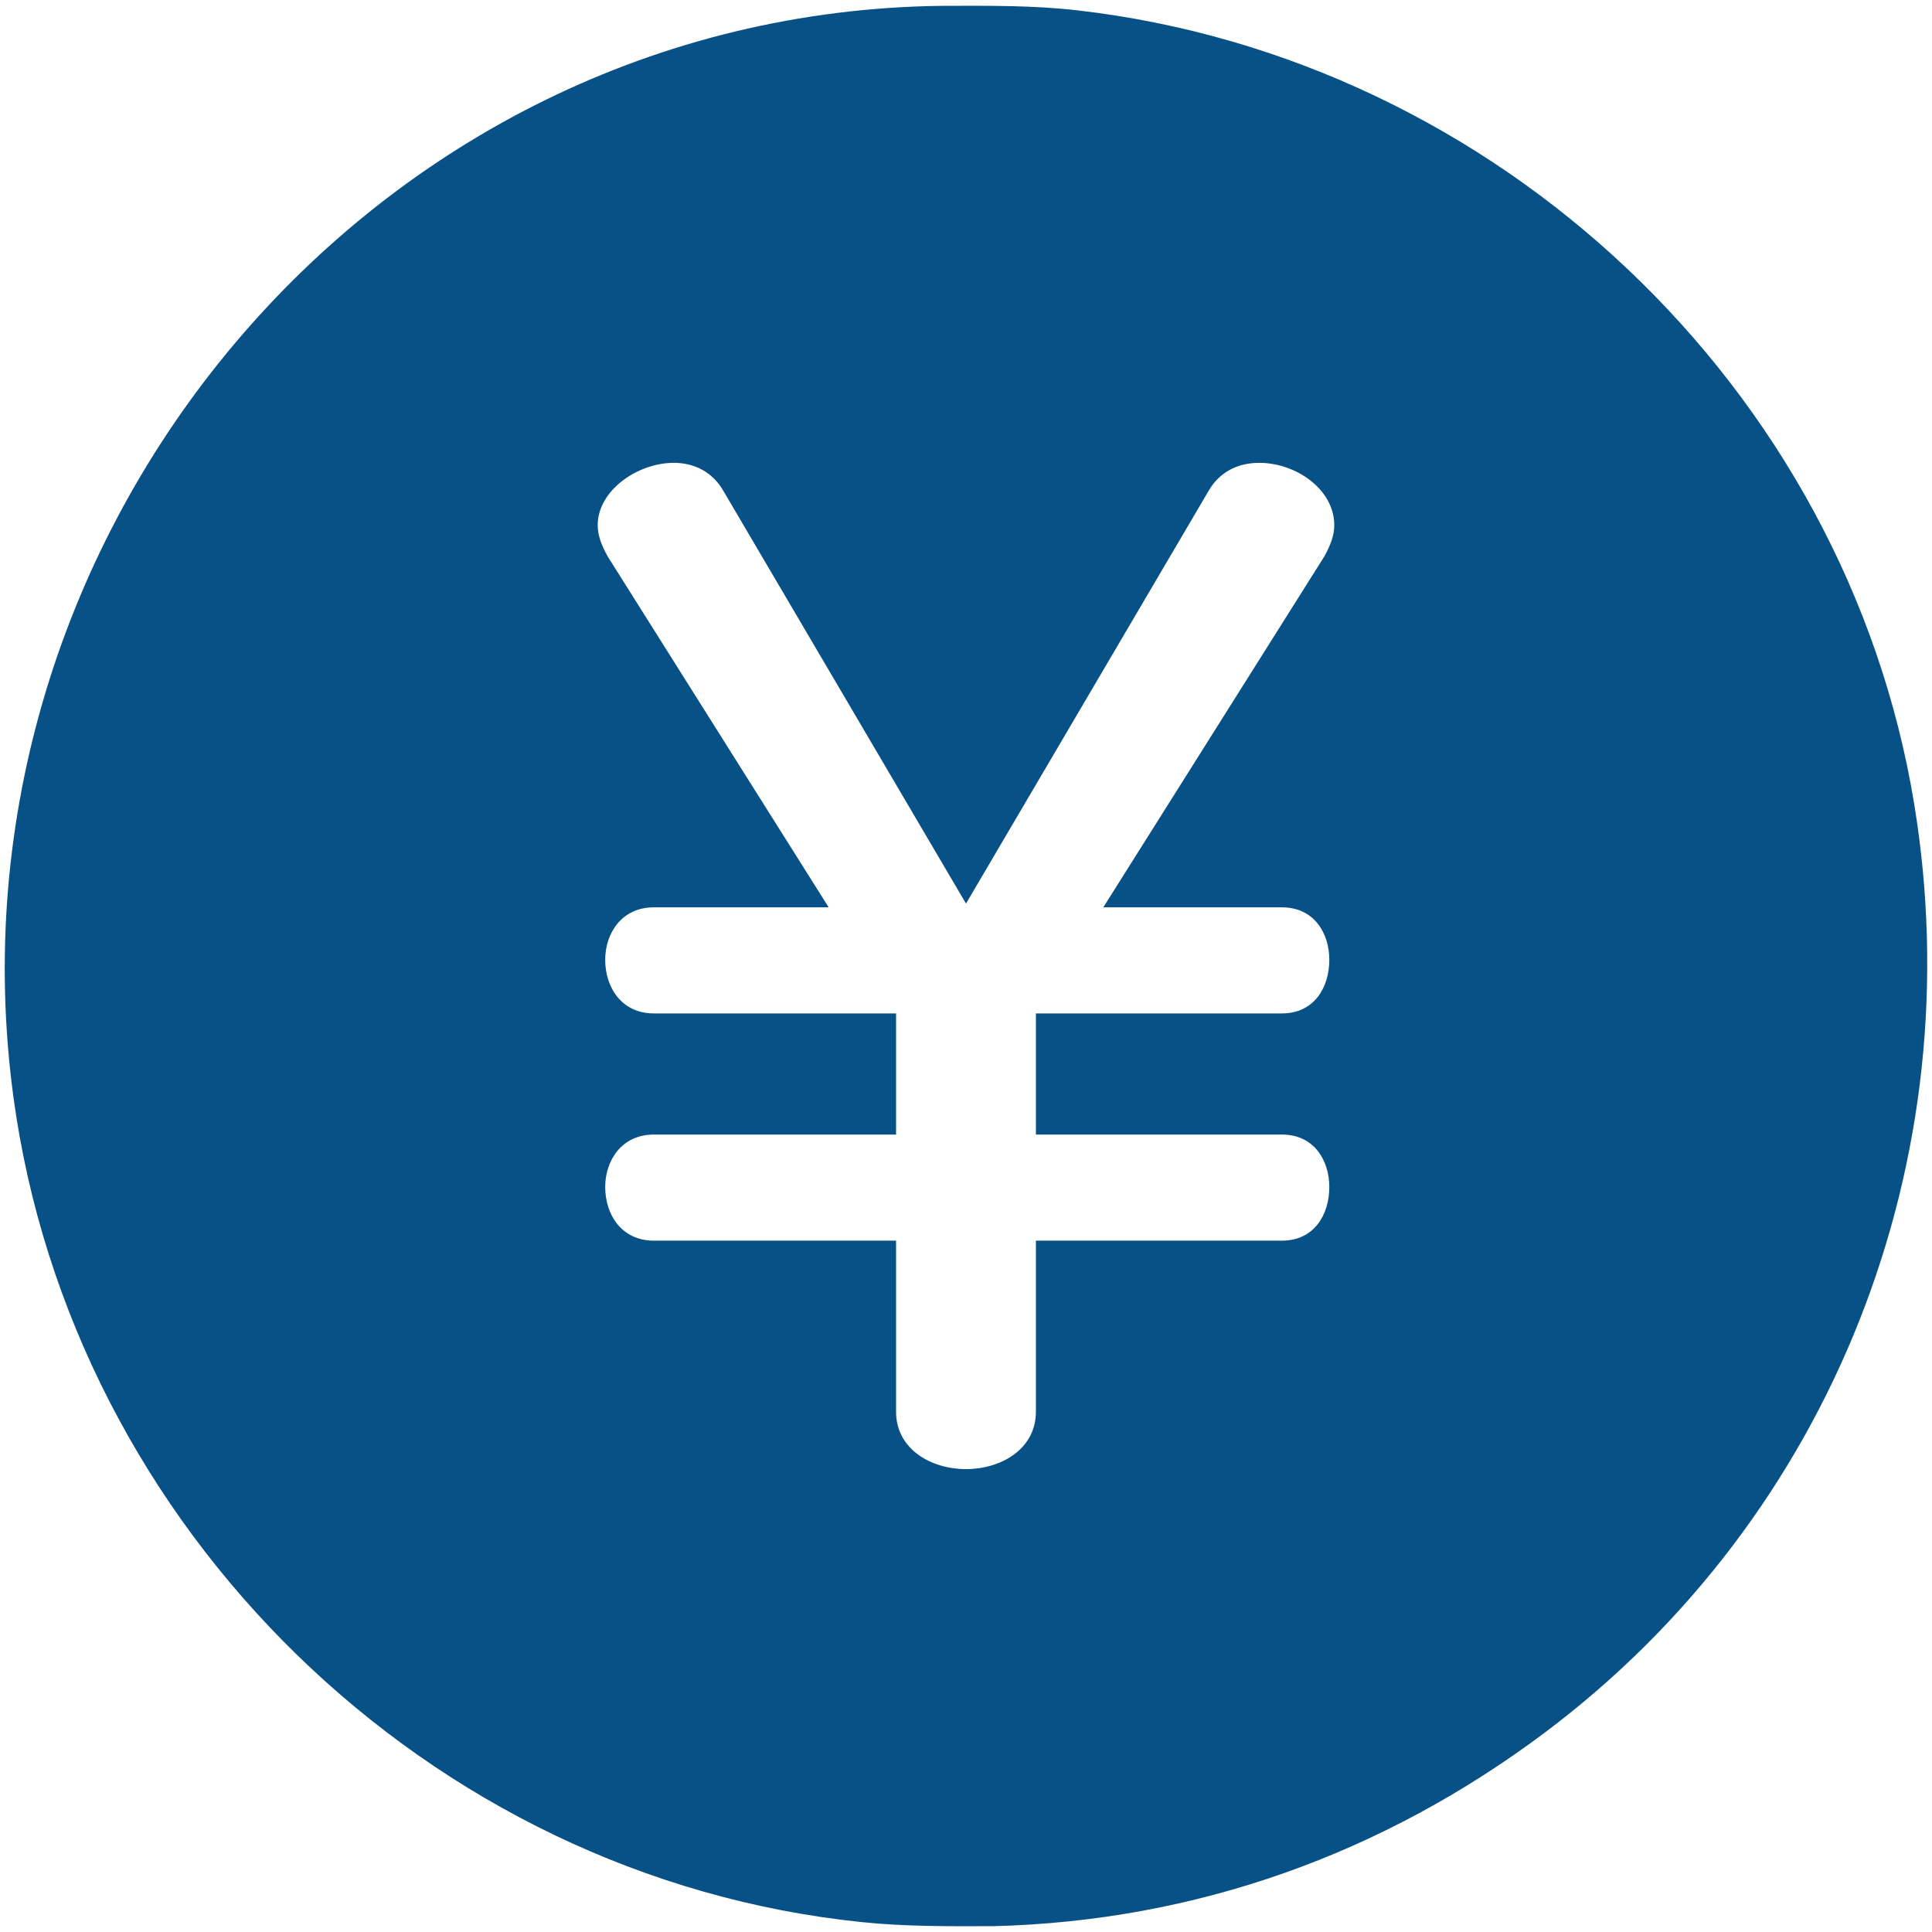
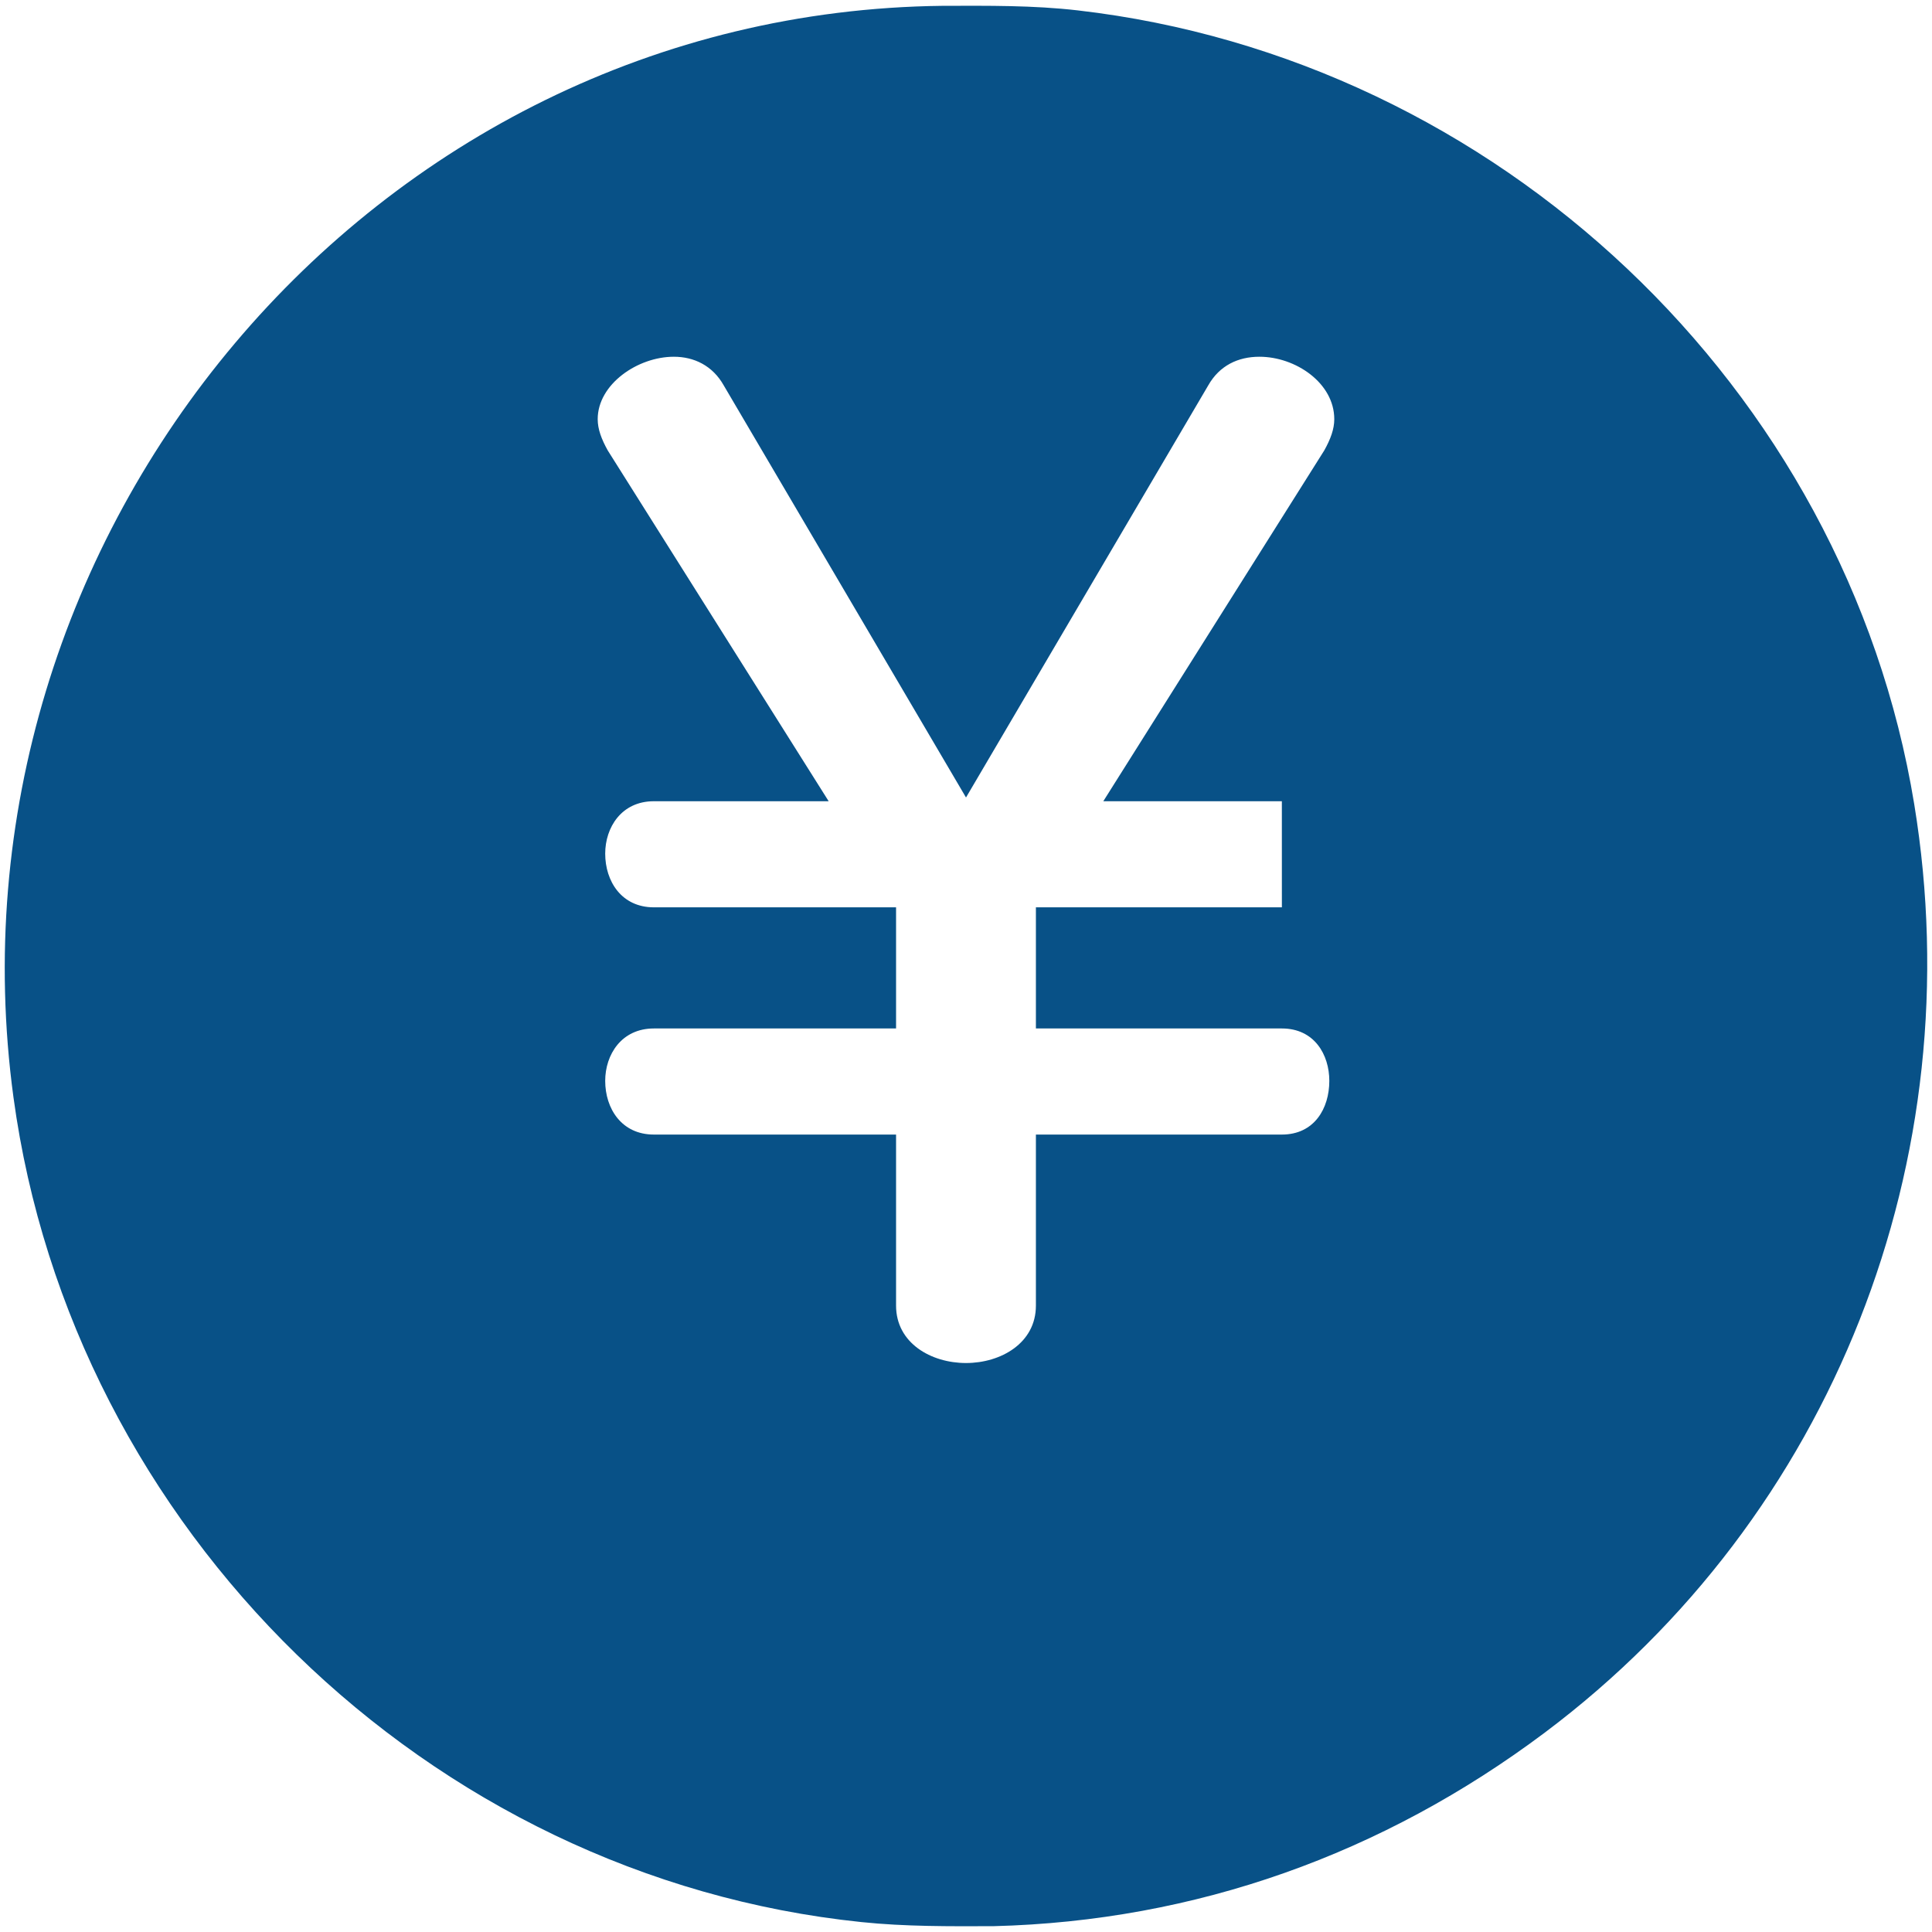
<svg xmlns="http://www.w3.org/2000/svg" id="_レイヤー_3" viewBox="0 0 60 60">
  <defs>
    <style>.cls-1{fill:#085187;}</style>
  </defs>
-   <path class="cls-1" d="M59.448,24.974C57.324,12.023,46.487,1.823,33.474.323c-1.395-.161-2.797-.145-4.199-.142C11.497.376-1.948,16.642.418,34.077c1.818,13.396,12.861,24.22,26.336,25.615,1.355.141,2.74.132,4.102.127,6.274-.158,12.09-2.238,17.126-6.017,8.963-6.727,13.27-17.831,11.466-28.828ZM39.81,28.178c1.008,0,1.473.814,1.473,1.628,0,.854-.465,1.667-1.473,1.667h-7.639v3.762h7.639c1.008,0,1.473.813,1.473,1.628,0,.854-.465,1.667-1.473,1.667h-7.639v5.312c0,1.163-1.086,1.783-2.171,1.783-1.086,0-2.172-.62-2.172-1.783v-5.312h-7.521c-1.008,0-1.512-.813-1.512-1.667,0-.814.504-1.628,1.512-1.628h7.521v-3.762h-7.521c-1.008,0-1.512-.813-1.512-1.667,0-.813.504-1.628,1.512-1.628h5.428l-6.862-10.896c-.194-.349-.311-.659-.311-.969,0-1.086,1.241-1.939,2.365-1.939.621,0,1.202.271,1.551.893l7.522,12.795,7.521-12.795c.35-.621.931-.893,1.59-.893,1.124,0,2.326.814,2.326,1.939,0,.31-.116.62-.31.969l-6.863,10.896h5.545Z" />
+   <path class="cls-1" d="M59.448,24.974C57.324,12.023,46.487,1.823,33.474.323c-1.395-.161-2.797-.145-4.199-.142C11.497.376-1.948,16.642.418,34.077c1.818,13.396,12.861,24.22,26.336,25.615,1.355.141,2.74.132,4.102.127,6.274-.158,12.09-2.238,17.126-6.017,8.963-6.727,13.27-17.831,11.466-28.828ZM39.81,28.178h-7.639v3.762h7.639c1.008,0,1.473.813,1.473,1.628,0,.854-.465,1.667-1.473,1.667h-7.639v5.312c0,1.163-1.086,1.783-2.171,1.783-1.086,0-2.172-.62-2.172-1.783v-5.312h-7.521c-1.008,0-1.512-.813-1.512-1.667,0-.814.504-1.628,1.512-1.628h7.521v-3.762h-7.521c-1.008,0-1.512-.813-1.512-1.667,0-.813.504-1.628,1.512-1.628h5.428l-6.862-10.896c-.194-.349-.311-.659-.311-.969,0-1.086,1.241-1.939,2.365-1.939.621,0,1.202.271,1.551.893l7.522,12.795,7.521-12.795c.35-.621.931-.893,1.59-.893,1.124,0,2.326.814,2.326,1.939,0,.31-.116.62-.31.969l-6.863,10.896h5.545Z" />
</svg>